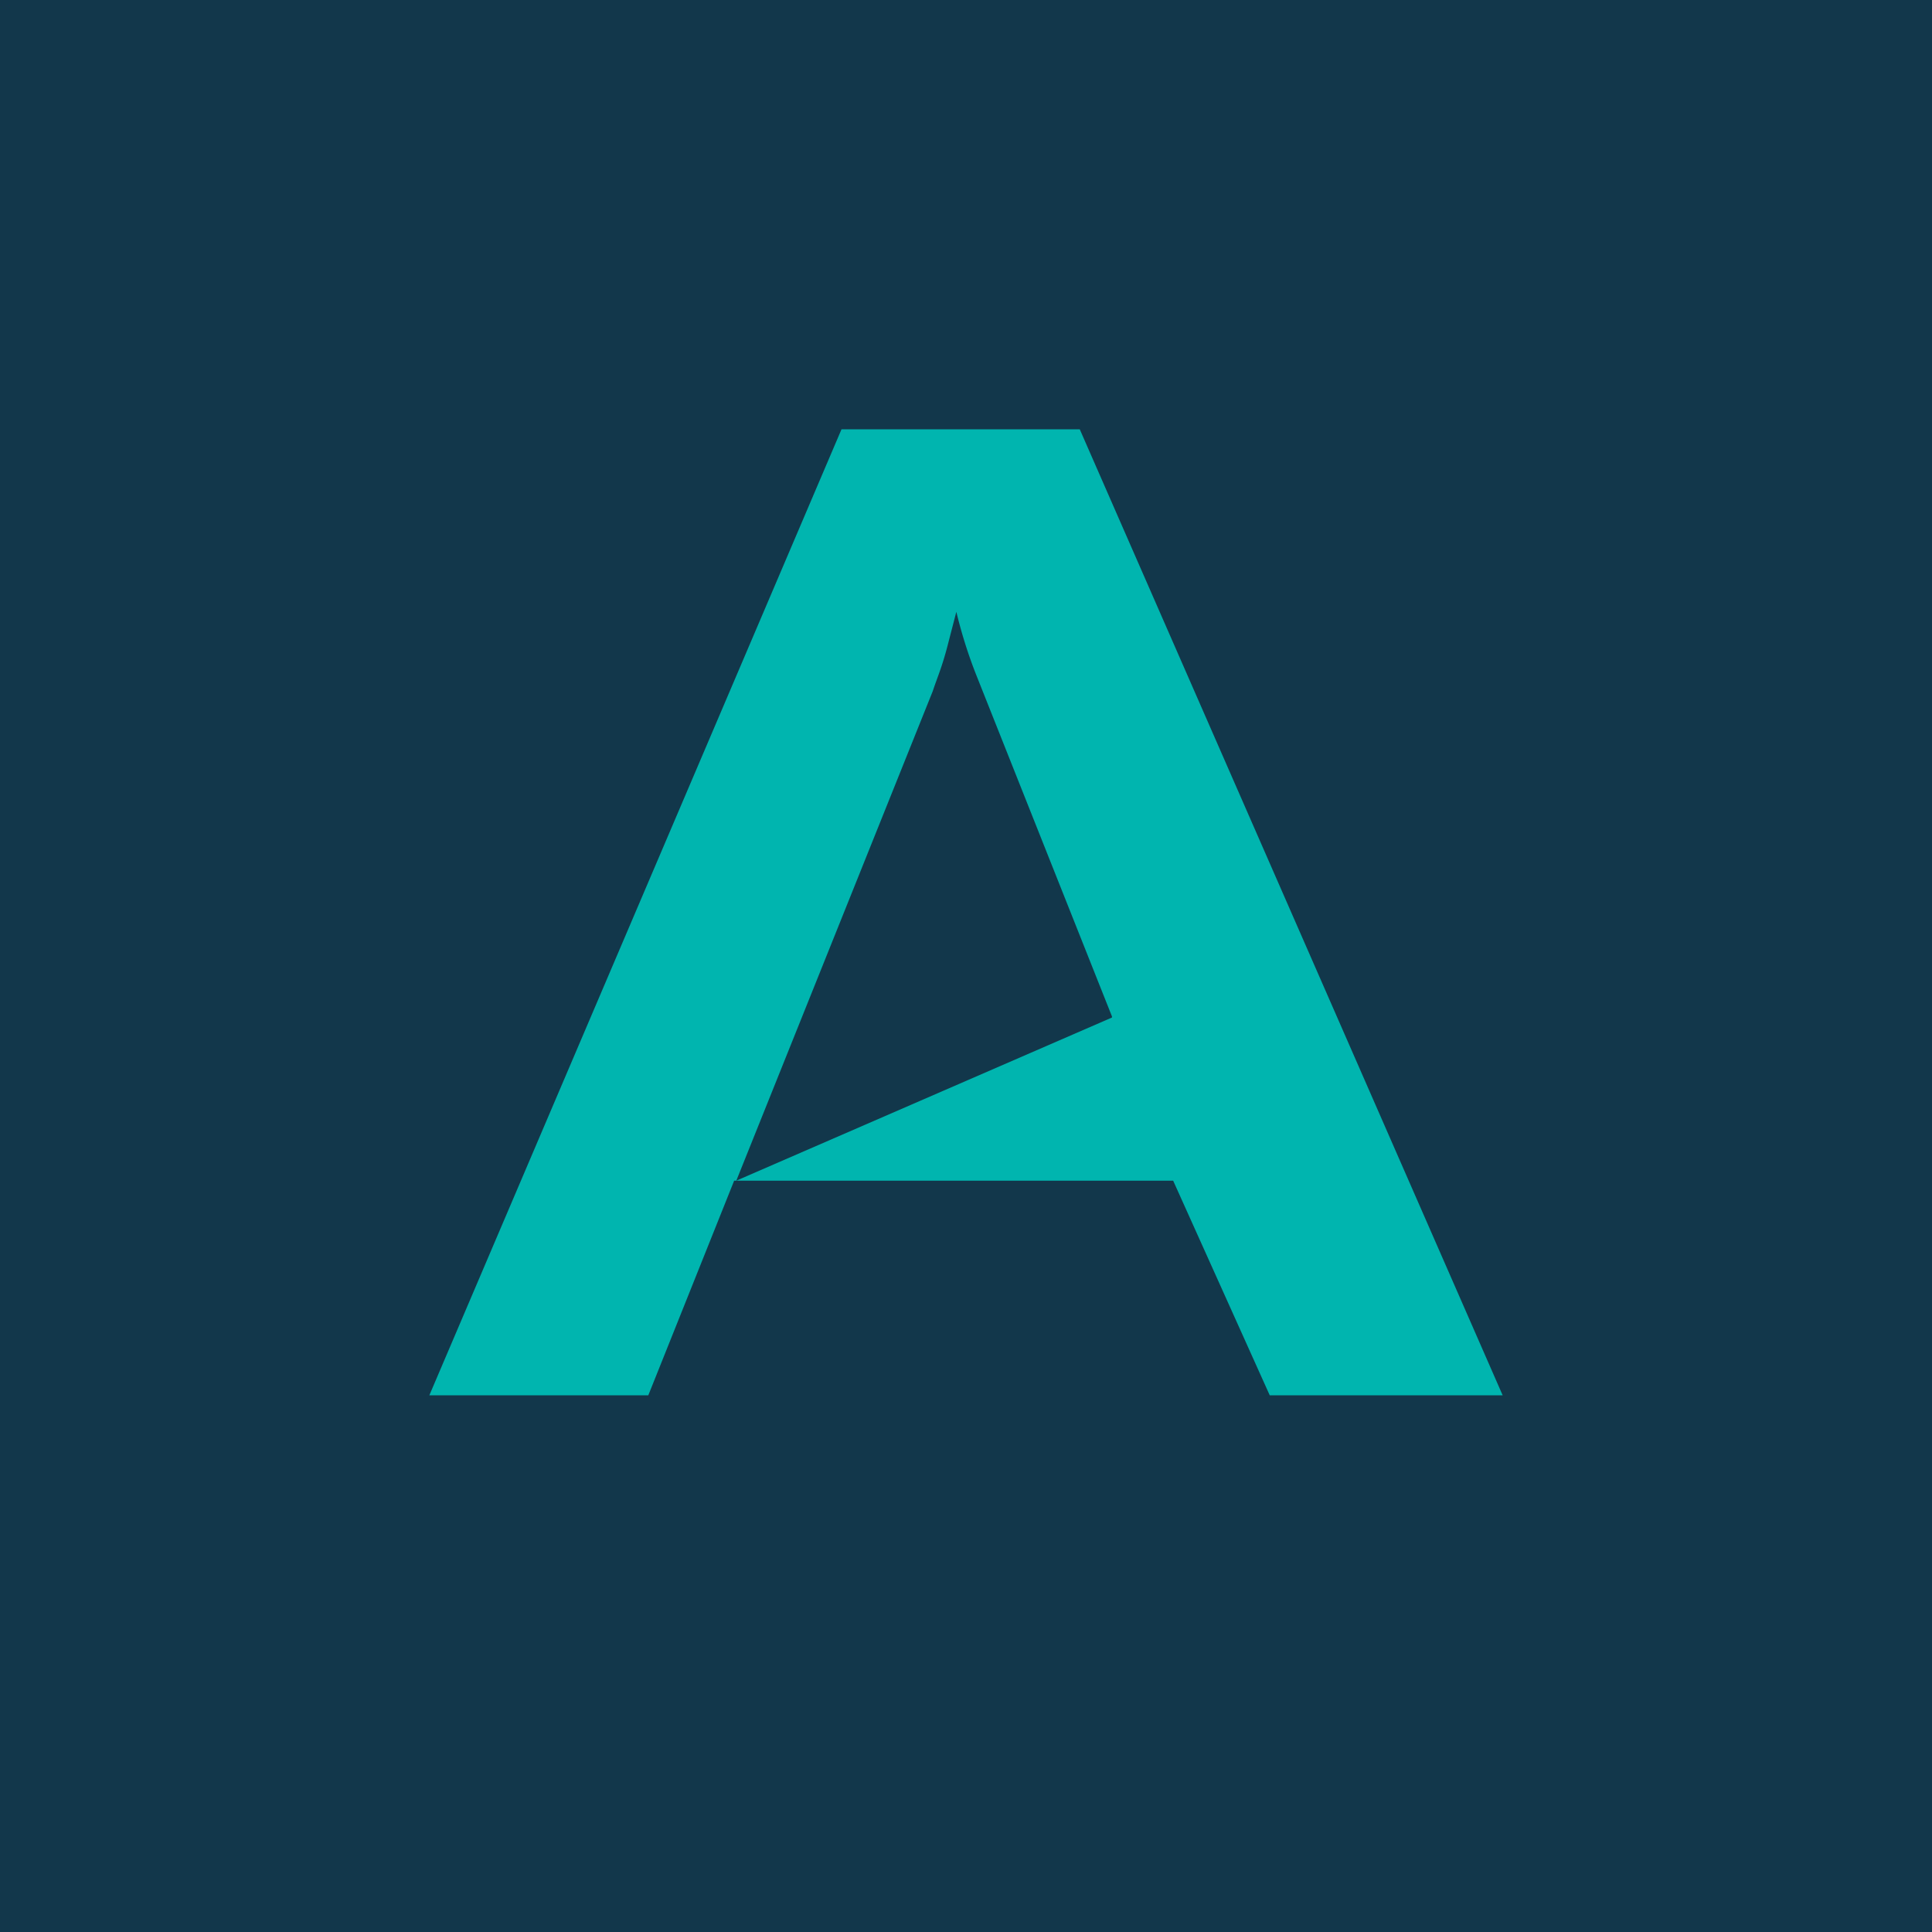
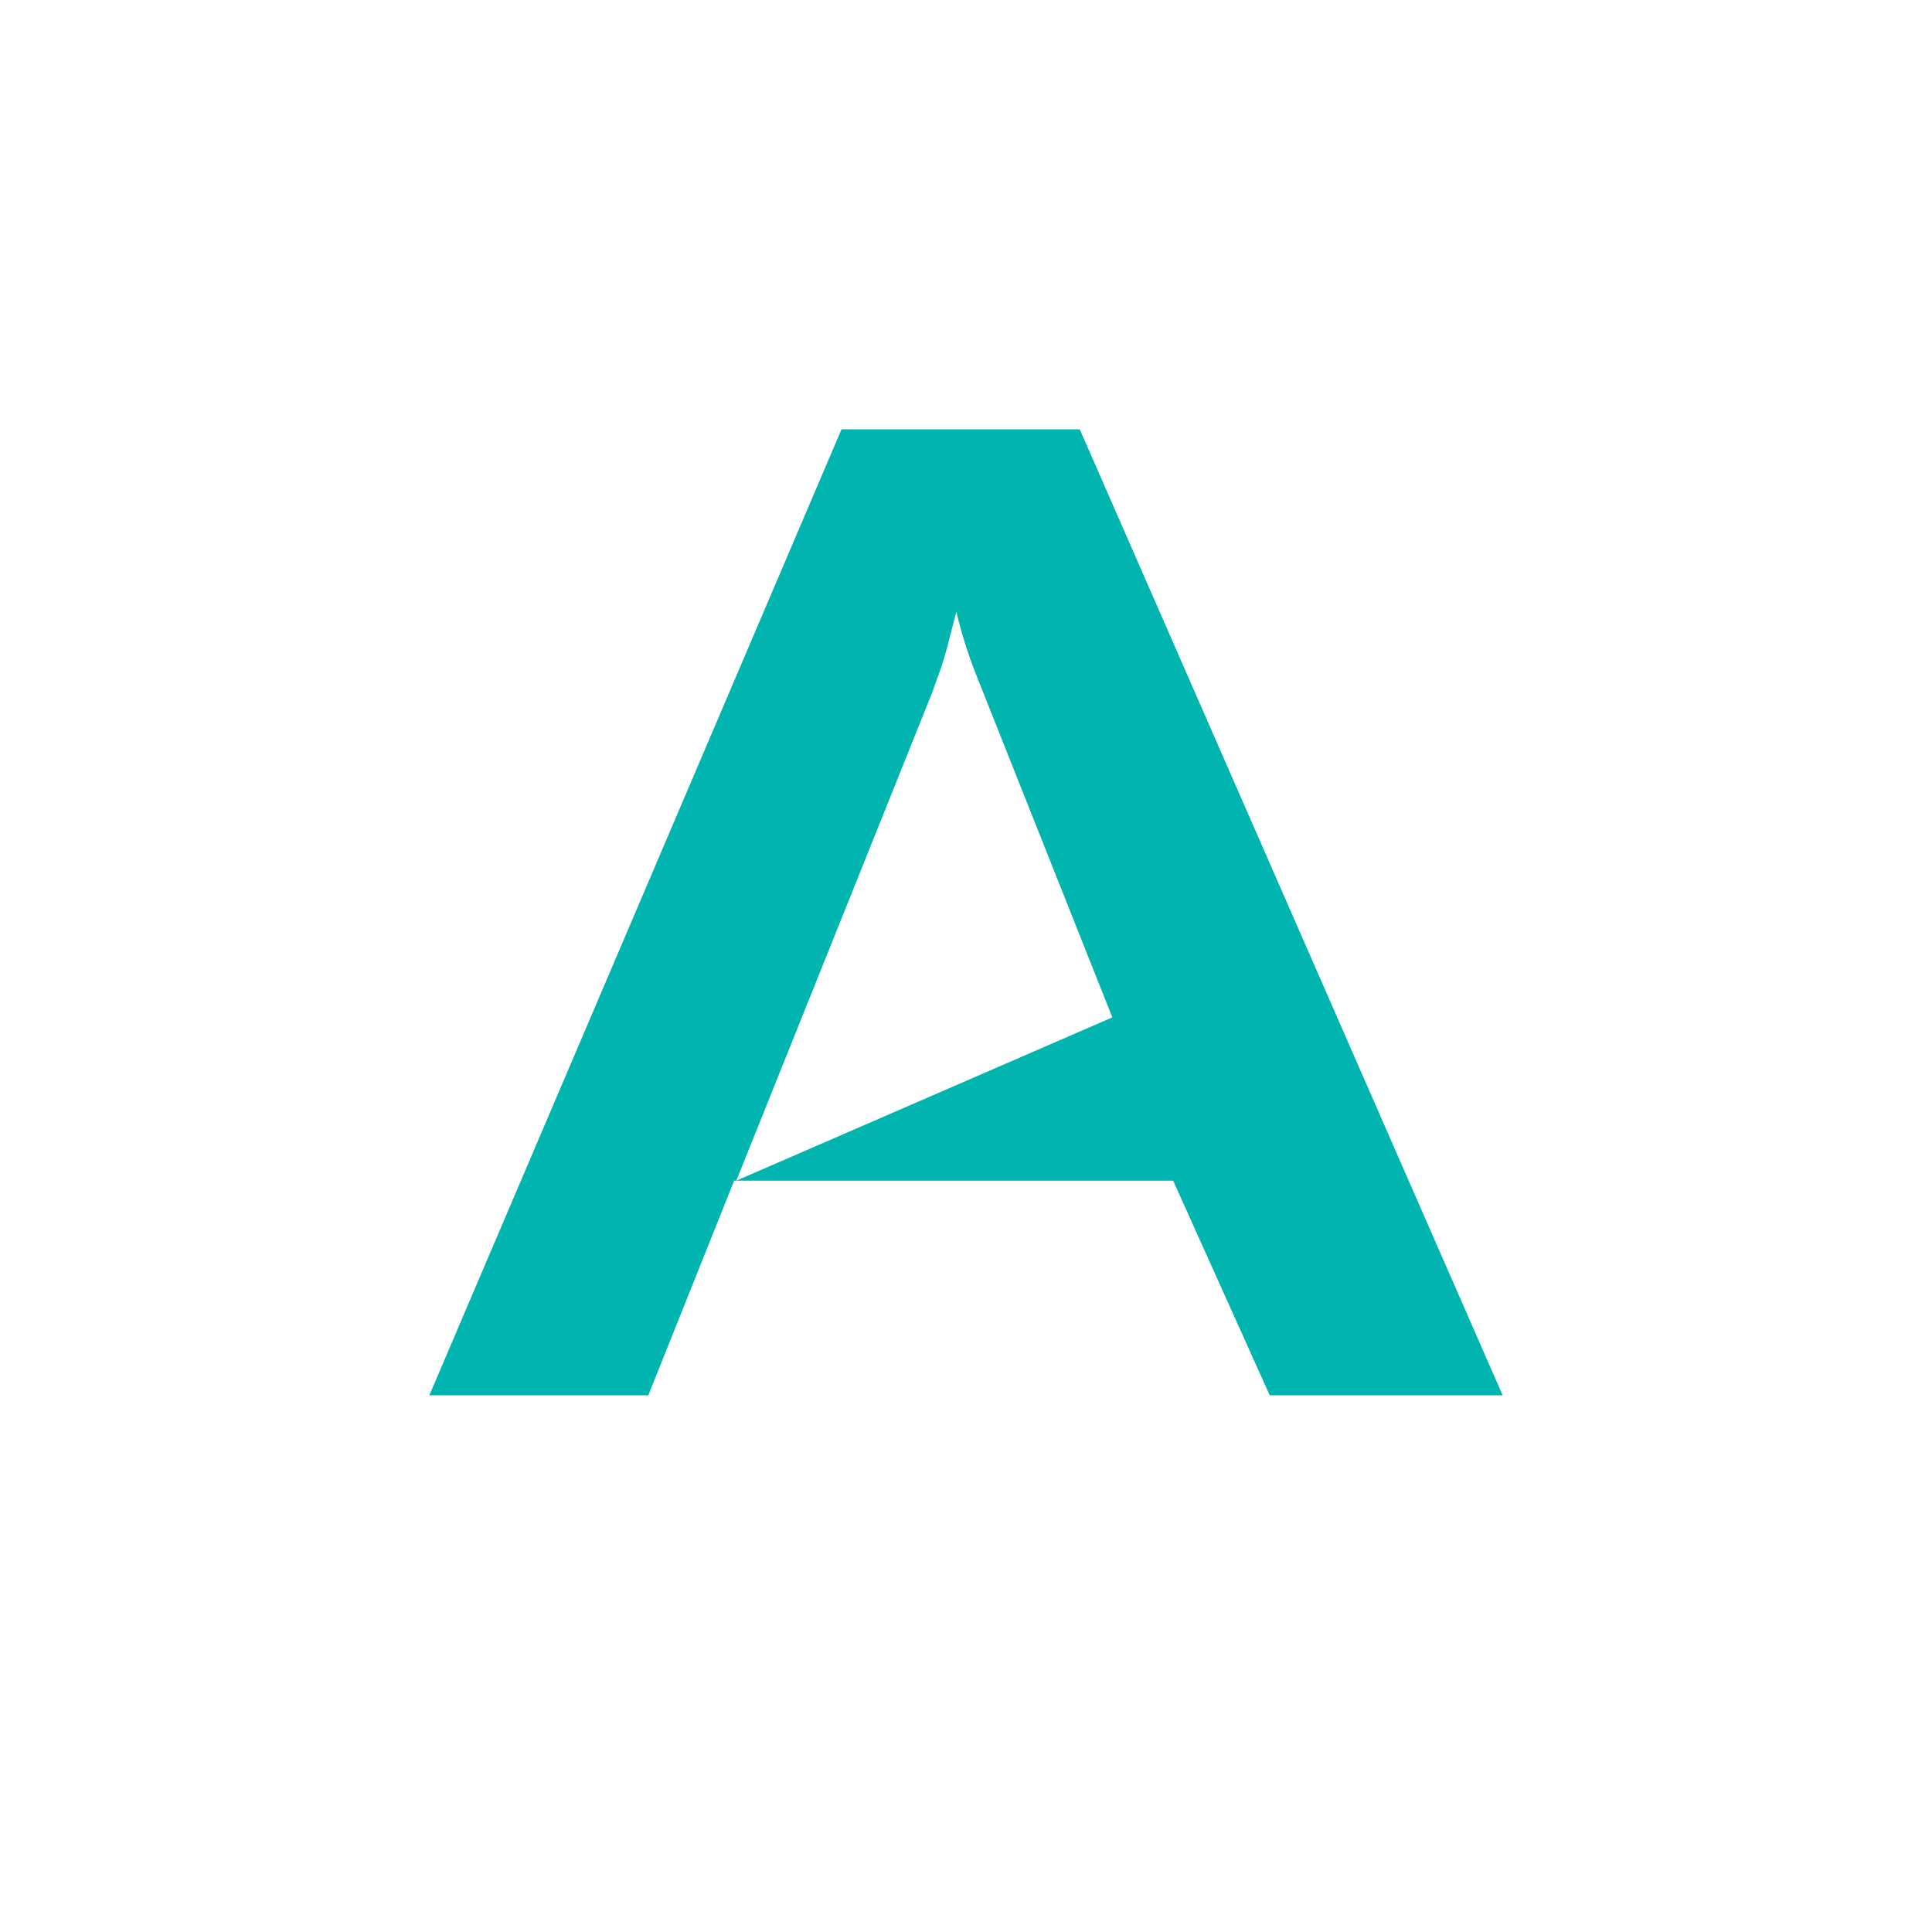
<svg xmlns="http://www.w3.org/2000/svg" width="18" height="18">
-   <path fill="#12374B" d="M0 0h18v18H0z" />
  <path fill="#00B5AF" d="M7.84 4h2.22L14 13h-2.17l-.9-2H6.84l-.8 2H4zm2.52 5.47L9.1 6.3a4.4 4.4 0 0 1-.19-.6l-.07.27c-.06.24-.1.32-.15.47L6.86 11l3.5-1.52z" />
</svg>